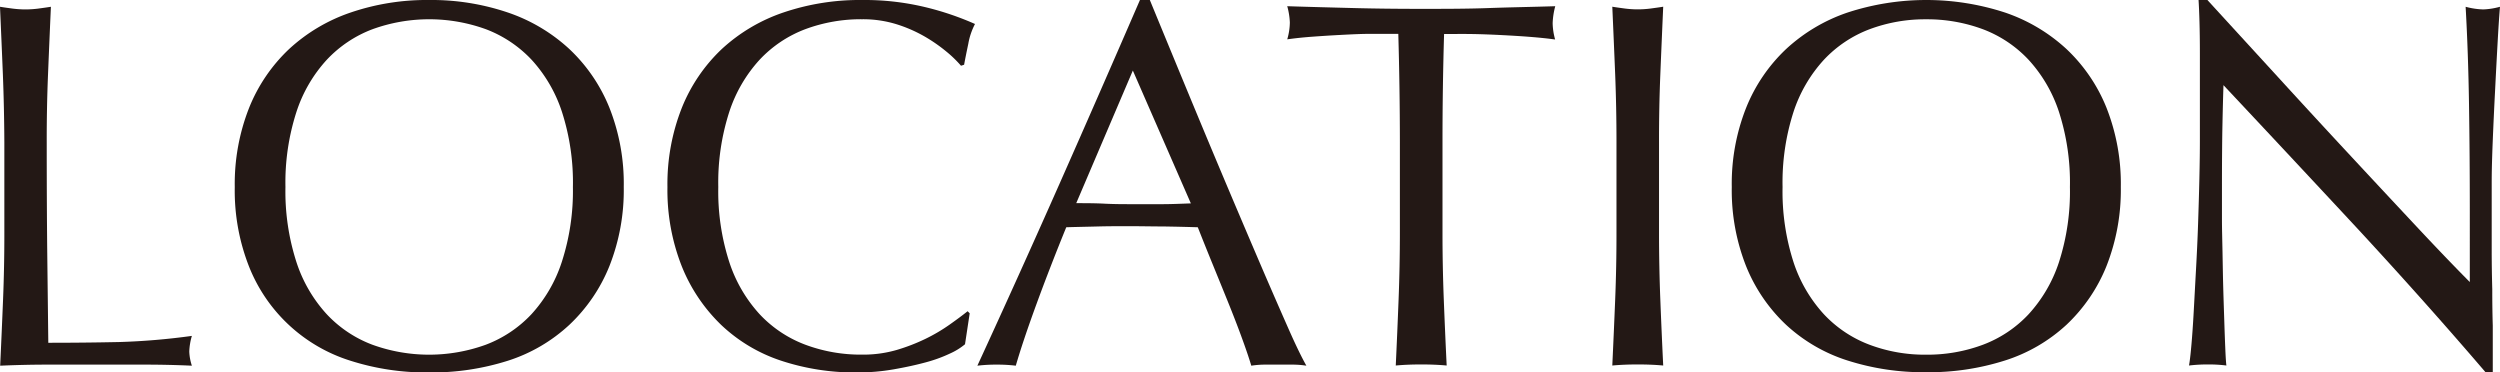
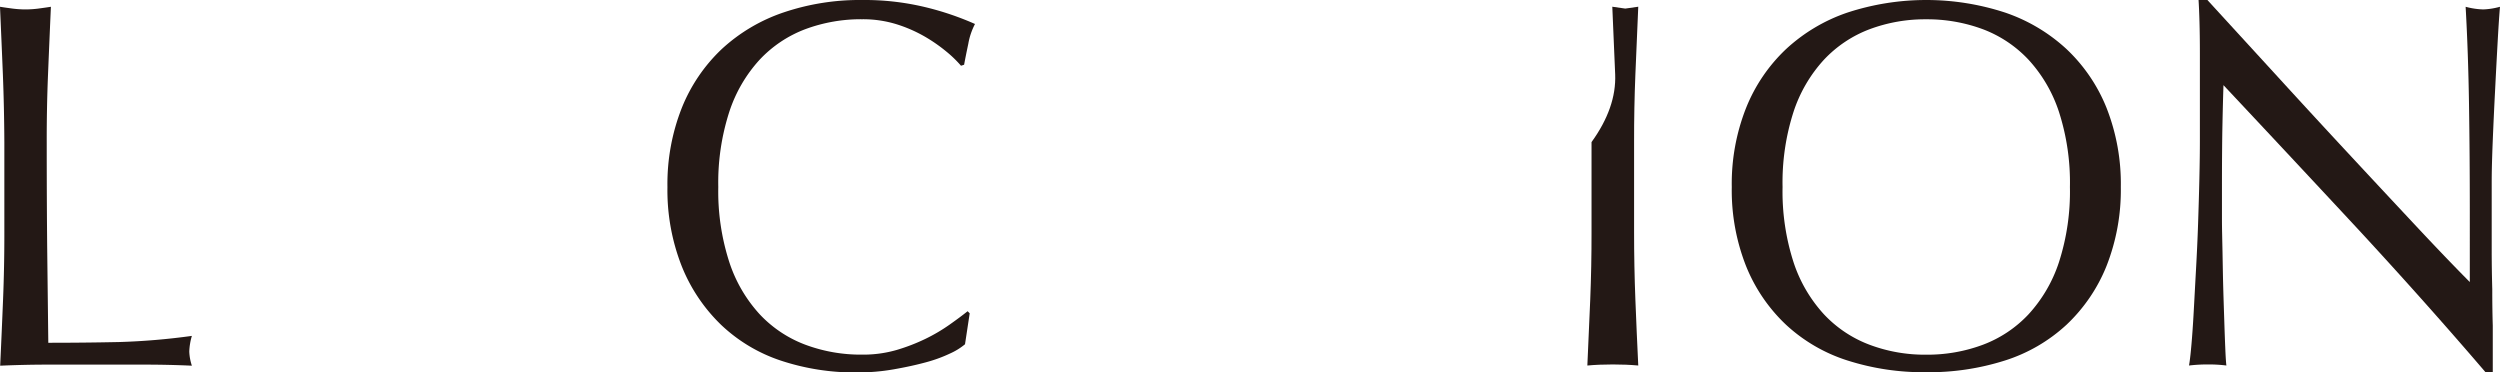
<svg xmlns="http://www.w3.org/2000/svg" viewBox="0 0 443 66">
  <defs>
    <style>.cls-1{fill:#231815;}</style>
  </defs>
  <g id="レイヤー_2" data-name="レイヤー 2">
    <g id="w">
      <path class="cls-1" d="M.51,13.19Q.27,7.31,0,1.2c.8.13,1.56.23,2.3.33a18.22,18.22,0,0,0,2.21.14,18.22,18.22,0,0,0,2.21-.14c.74-.1,1.5-.2,2.3-.33q-.27,6.12-.51,12t-.23,12q0,11.66.1,20.22t.18,15.32q6.54,0,12.52-.13A119,119,0,0,0,34,59.52a11.14,11.14,0,0,0-.46,2.78A9,9,0,0,0,34,64.8q-4.23-.19-8.46-.19h-17q-4.09,0-8.51.19.27-5.74.51-11.67t.23-12V25.18Q.74,19.06.51,13.19Z" />
-       <path class="cls-1" d="M41.6,33.14a36.7,36.7,0,0,1,2.53-14A29.26,29.26,0,0,1,51.22,8.7,30.53,30.53,0,0,1,62.13,2.22,41.82,41.82,0,0,1,76,0,42.19,42.19,0,0,1,90,2.22a30.4,30.4,0,0,1,10.9,6.48A29.26,29.26,0,0,1,108,19.12a36.51,36.51,0,0,1,2.53,14,36.55,36.55,0,0,1-2.53,14,29.26,29.26,0,0,1-7.09,10.42A28.88,28.88,0,0,1,90,63.92,44.69,44.69,0,0,1,76,66a44.29,44.29,0,0,1-13.9-2.08,28.45,28.45,0,0,1-18-16.76A36.74,36.74,0,0,1,41.6,33.14Zm59.92,0a40.75,40.75,0,0,0-1.93-13.28,25.29,25.29,0,0,0-5.38-9.26,21.66,21.66,0,0,0-8.1-5.42A29.49,29.49,0,0,0,66,5.18a21.5,21.5,0,0,0-8.1,5.42,25.15,25.15,0,0,0-5.38,9.26,40.74,40.74,0,0,0-1.94,13.28,40.74,40.74,0,0,0,1.94,13.28,25.15,25.15,0,0,0,5.38,9.26A21.36,21.36,0,0,0,66,61.09a29.49,29.49,0,0,0,20.07,0,21.51,21.51,0,0,0,8.1-5.41,25.29,25.29,0,0,0,5.38-9.26A40.75,40.75,0,0,0,101.52,33.14Z" />
      <path class="cls-1" d="M168.39,62.62a25.35,25.35,0,0,1-4.32,1.58q-2.53.69-5.67,1.24a37.26,37.26,0,0,1-6.53.56,41.71,41.71,0,0,1-13.44-2.08,28.33,28.33,0,0,1-10.63-6.34,29.85,29.85,0,0,1-7-10.42,36.74,36.74,0,0,1-2.53-14,36.7,36.7,0,0,1,2.53-14A29.39,29.39,0,0,1,127.89,8.7,30.53,30.53,0,0,1,138.8,2.22a42.15,42.15,0,0,1,14-2.22,46,46,0,0,1,11.09,1.25,51.47,51.47,0,0,1,8.88,3,12,12,0,0,0-1.19,3.52c-.31,1.48-.56,2.71-.74,3.7l-.55.18a20.86,20.86,0,0,0-2.58-2.5,28.27,28.27,0,0,0-3.86-2.68,24.94,24.94,0,0,0-5-2.18,20.09,20.09,0,0,0-6.07-.88,28.32,28.32,0,0,0-10.08,1.76,21.5,21.5,0,0,0-8.1,5.42,25.29,25.29,0,0,0-5.38,9.26,40.74,40.74,0,0,0-1.94,13.28,40.74,40.74,0,0,0,1.94,13.28,25.29,25.29,0,0,0,5.38,9.26,21.36,21.36,0,0,0,8.1,5.41,28.1,28.1,0,0,0,10.08,1.76,21.26,21.26,0,0,0,6.12-.83,33.58,33.58,0,0,0,5.16-2,30.44,30.44,0,0,0,4.23-2.5c1.26-.89,2.32-1.68,3.17-2.36l.37.37L171,61A11.36,11.36,0,0,1,168.39,62.62Z" />
-       <path class="cls-1" d="M231.49,64.8a16.39,16.39,0,0,0-2.44-.19h-4.88a16.29,16.29,0,0,0-2.44.19q-.64-2.13-1.75-5.14c-.73-2-1.55-4.1-2.44-6.3s-1.79-4.41-2.71-6.66-1.78-4.4-2.58-6.43q-3-.09-6-.14c-2,0-4.05-.05-6.08-.05s-3.77,0-5.61.05-3.72.08-5.62.14Q186,47.49,183.62,54T180,64.8a27.51,27.51,0,0,0-3.4-.19,27.8,27.8,0,0,0-3.41.19q7.46-16.2,14.55-32.22T202,0h1.75q2.21,5.37,4.79,11.62t5.24,12.63q2.67,6.39,5.34,12.68t5,11.71q2.34,5.41,4.23,9.68T231.49,64.8ZM190.71,36c1.6,0,3.25,0,5,.09s3.38.09,5,.09,3.44,0,5.16,0,3.43-.08,5.15-.14L200.74,12.5Z" />
-       <path class="cls-1" d="M247.78,6c-1.6,0-3.27,0-5,0s-3.5.1-5.25.19-3.43.2-5.06.32-3.08.28-4.37.46a11.09,11.09,0,0,0,.46-3,12.68,12.68,0,0,0-.46-2.87c4,.13,8,.23,11.87.33s7.83.14,11.88.14,8,0,11.87-.14,7.82-.2,11.87-.33a13.4,13.4,0,0,0-.46,3A11.28,11.28,0,0,0,275.57,7c-1.28-.18-2.74-.33-4.37-.46s-3.31-.23-5.06-.32-3.5-.16-5.25-.19-3.42,0-5,0q-.28,9.52-.28,19.16V41.1q0,6.1.23,12t.51,11.67c-1.41-.13-2.92-.19-4.51-.19s-3.1.06-4.51.19q.27-5.74.5-11.67t.23-12V25.18Q248.05,15.55,247.78,6Z" />
-       <path class="cls-1" d="M286.21,13.19q-.24-5.88-.51-12c.8.13,1.56.23,2.3.33a18.22,18.22,0,0,0,2.21.14,18.22,18.22,0,0,0,2.21-.14c.74-.1,1.5-.2,2.3-.33q-.27,6.12-.51,12t-.23,12V41.1q0,6.1.23,12t.51,11.67c-1.41-.13-2.92-.19-4.51-.19s-3.1.06-4.51.19q.27-5.74.51-11.67t.23-12V25.18Q286.44,19.06,286.21,13.19Z" />
+       <path class="cls-1" d="M286.21,13.19q-.24-5.88-.51-12c.8.13,1.56.23,2.3.33c.74-.1,1.5-.2,2.3-.33q-.27,6.12-.51,12t-.23,12V41.1q0,6.1.23,12t.51,11.67c-1.41-.13-2.92-.19-4.51-.19s-3.1.06-4.51.19q.27-5.74.51-11.67t.23-12V25.18Q286.44,19.06,286.21,13.19Z" />
      <path class="cls-1" d="M306.87,33.14a36.51,36.51,0,0,1,2.53-14A29.26,29.26,0,0,1,316.49,8.7a30.4,30.4,0,0,1,10.9-6.48,44.91,44.91,0,0,1,27.89,0A30.44,30.44,0,0,1,366.19,8.7a29.26,29.26,0,0,1,7.09,10.42,36.7,36.7,0,0,1,2.53,14,36.74,36.74,0,0,1-2.53,14,29.26,29.26,0,0,1-7.09,10.42,28.93,28.93,0,0,1-10.91,6.34,44.6,44.6,0,0,1-14,2.08,44.38,44.38,0,0,1-13.9-2.08,28.88,28.88,0,0,1-10.9-6.34,29.26,29.26,0,0,1-7.09-10.42A36.55,36.55,0,0,1,306.87,33.14Zm59.92,0a40.75,40.75,0,0,0-1.93-13.28,25.3,25.3,0,0,0-5.39-9.26,21.5,21.5,0,0,0-8.1-5.42,28.32,28.32,0,0,0-10.08-1.76,28,28,0,0,0-10,1.76,21.5,21.5,0,0,0-8.1,5.42,25.3,25.3,0,0,0-5.39,9.26,40.75,40.75,0,0,0-1.93,13.28,40.75,40.75,0,0,0,1.93,13.28,25.3,25.3,0,0,0,5.39,9.26,21.36,21.36,0,0,0,8.1,5.41,27.75,27.75,0,0,0,10,1.76,28.1,28.1,0,0,0,10.08-1.76,21.36,21.36,0,0,0,8.1-5.41,25.3,25.3,0,0,0,5.39-9.26A40.75,40.75,0,0,0,366.79,33.14Z" />
      <path class="cls-1" d="M418,40.78Q406,27.87,394,15.09q-.09,2.6-.18,6.94t-.09,11.85c0,1.3,0,2.9,0,4.81s.06,3.92.1,6,.07,4.23.13,6.39.13,4.16.19,6,.12,3.48.18,4.86.12,2.33.19,2.83a24.85,24.85,0,0,0-3.23-.19,27.63,27.63,0,0,0-3.4.19c.12-.62.26-1.76.41-3.43s.29-3.65.42-6,.26-4.83.41-7.54.28-5.43.37-8.15.17-5.37.23-8,.09-4.91.09-6.94q0-8.89,0-15.28c0-4.25-.11-7.43-.24-9.53h1.48l12,13.1q6.39,7,12.7,13.79t12,12.87q5.66,6.06,9.89,10.32V37.49q0-9.72-.14-18.93t-.6-17.36a13.19,13.19,0,0,0,3.13.47A12.8,12.8,0,0,0,443,1.2q-.18,2-.41,6.11t-.46,8.7c-.16,3.09-.3,6.11-.42,9.08s-.18,5.33-.18,7.12v5.56q0,3.15,0,6.57t.1,6.9q0,3.46.09,6.48c0,2,0,3.74,0,5.23v3h-1.29Q429.93,53.69,418,40.78Z" />
    </g>
  </g>
</svg>